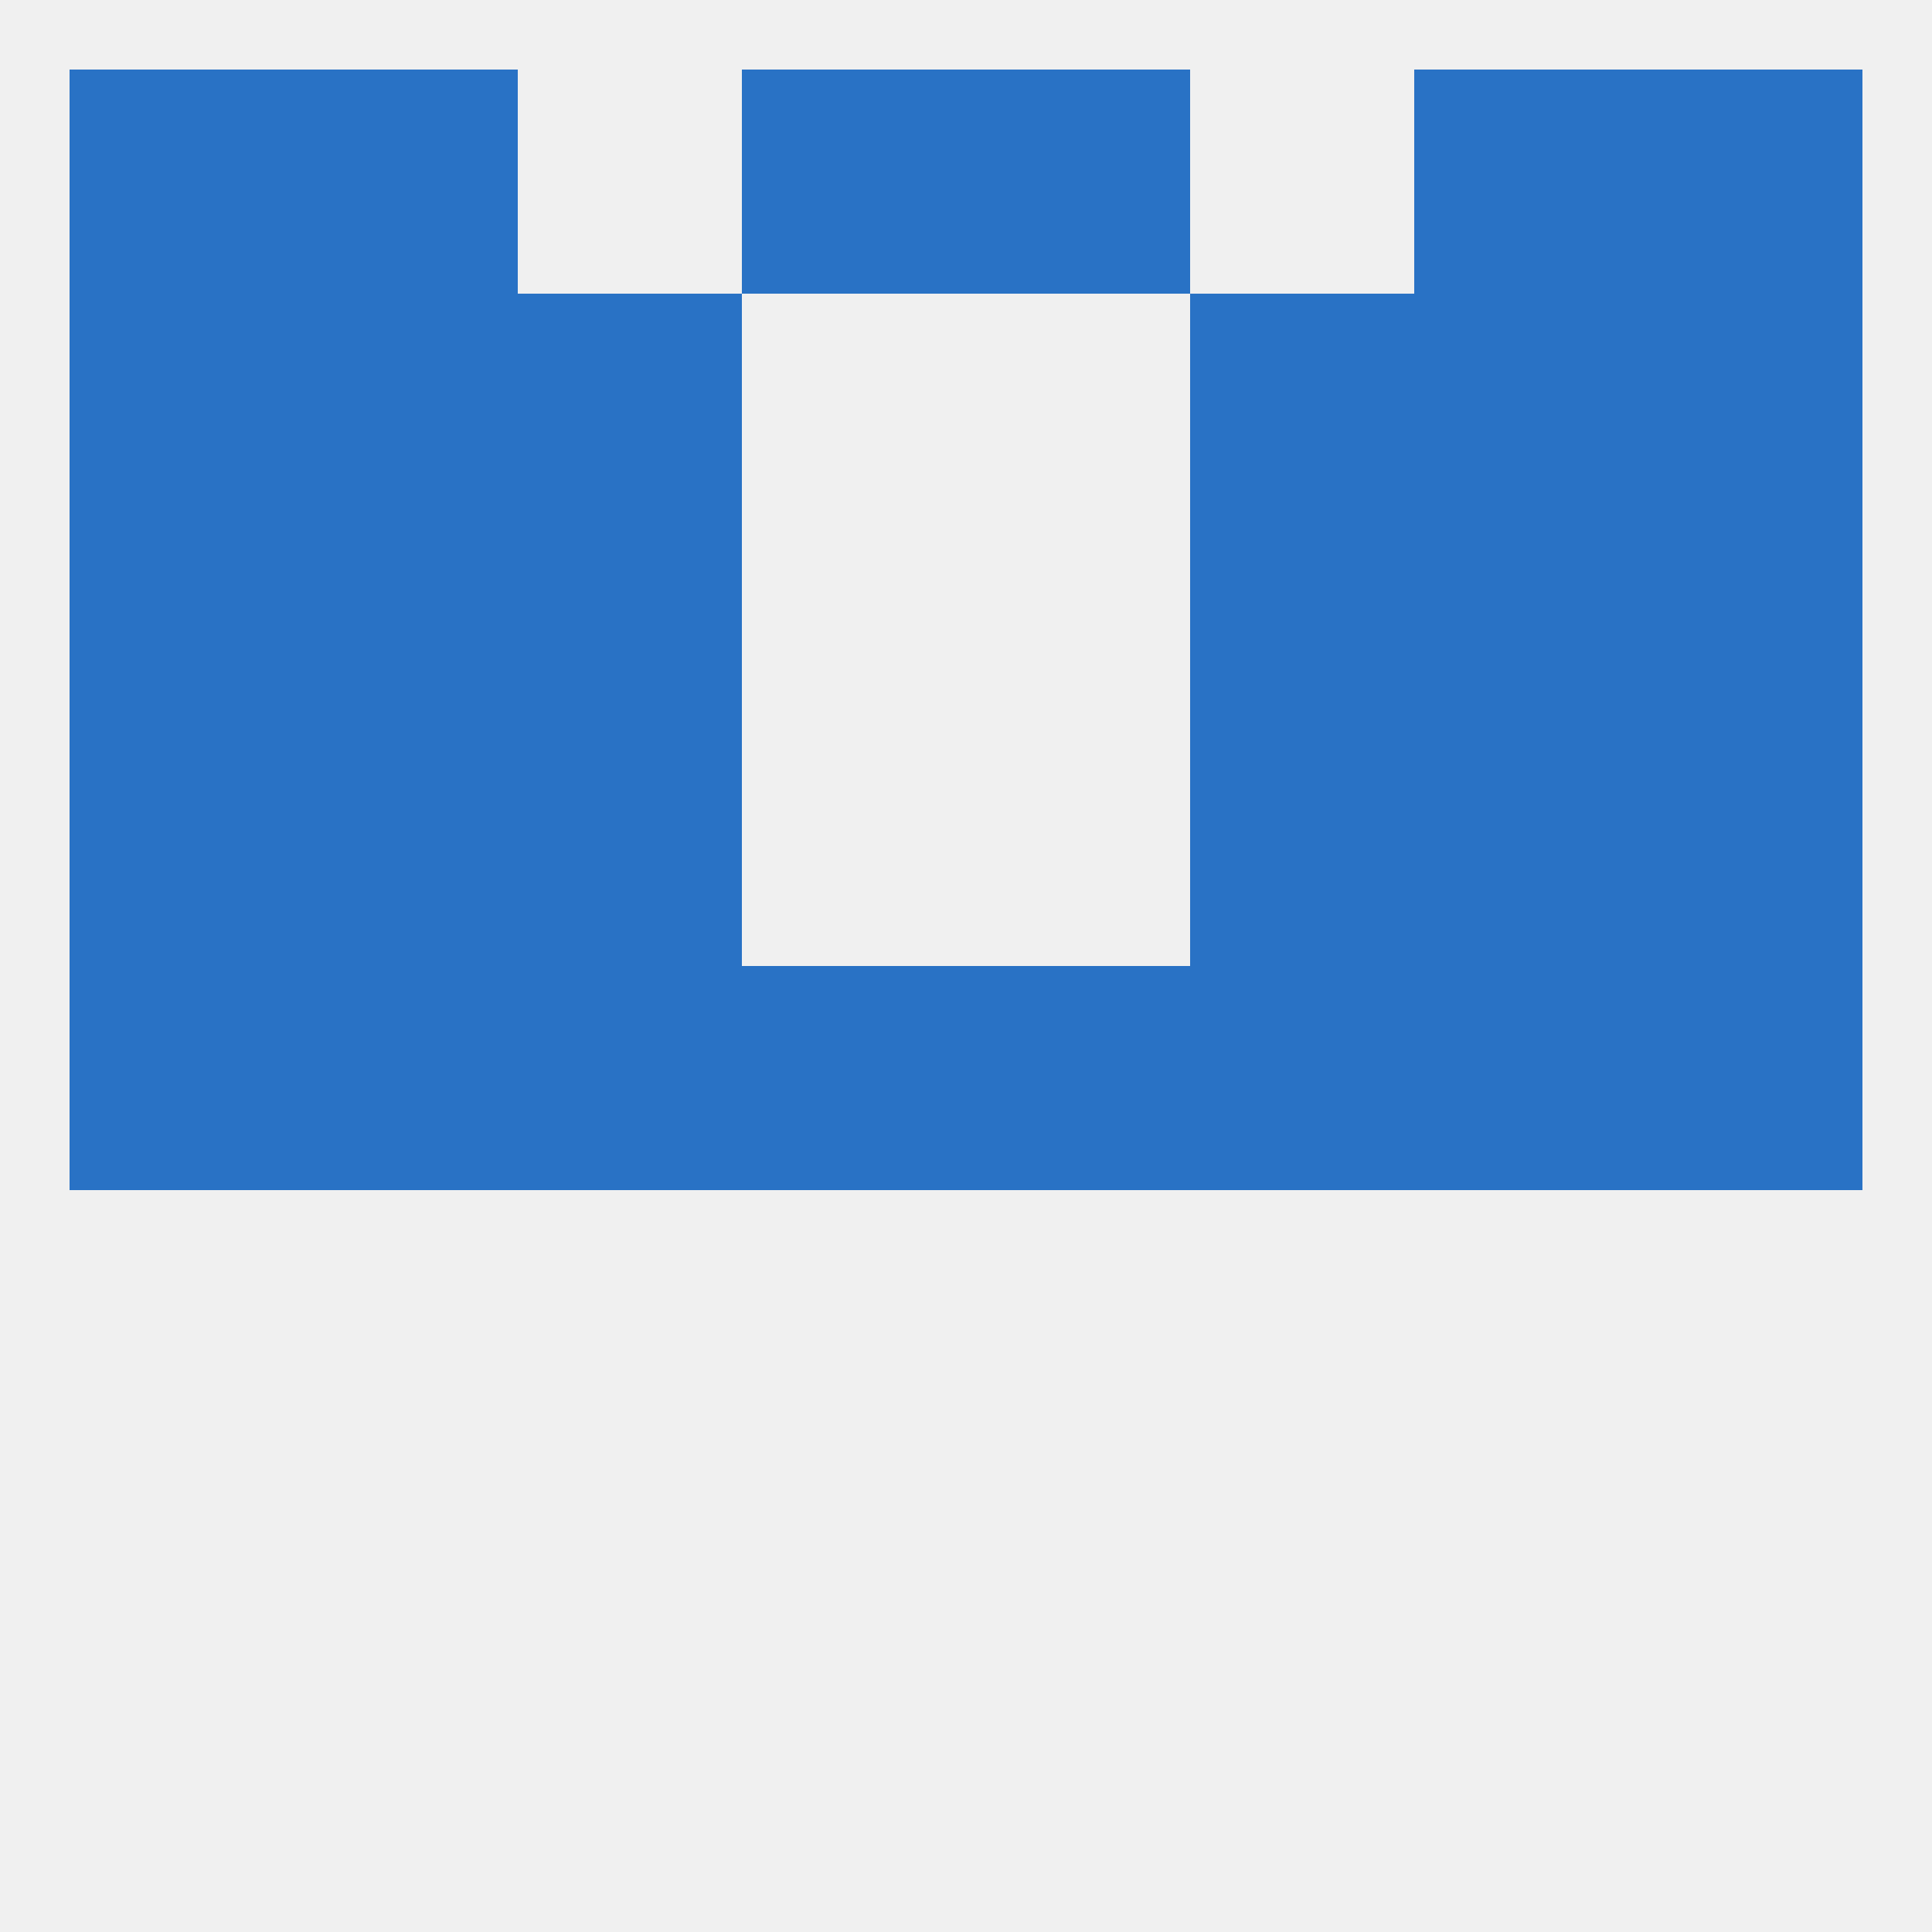
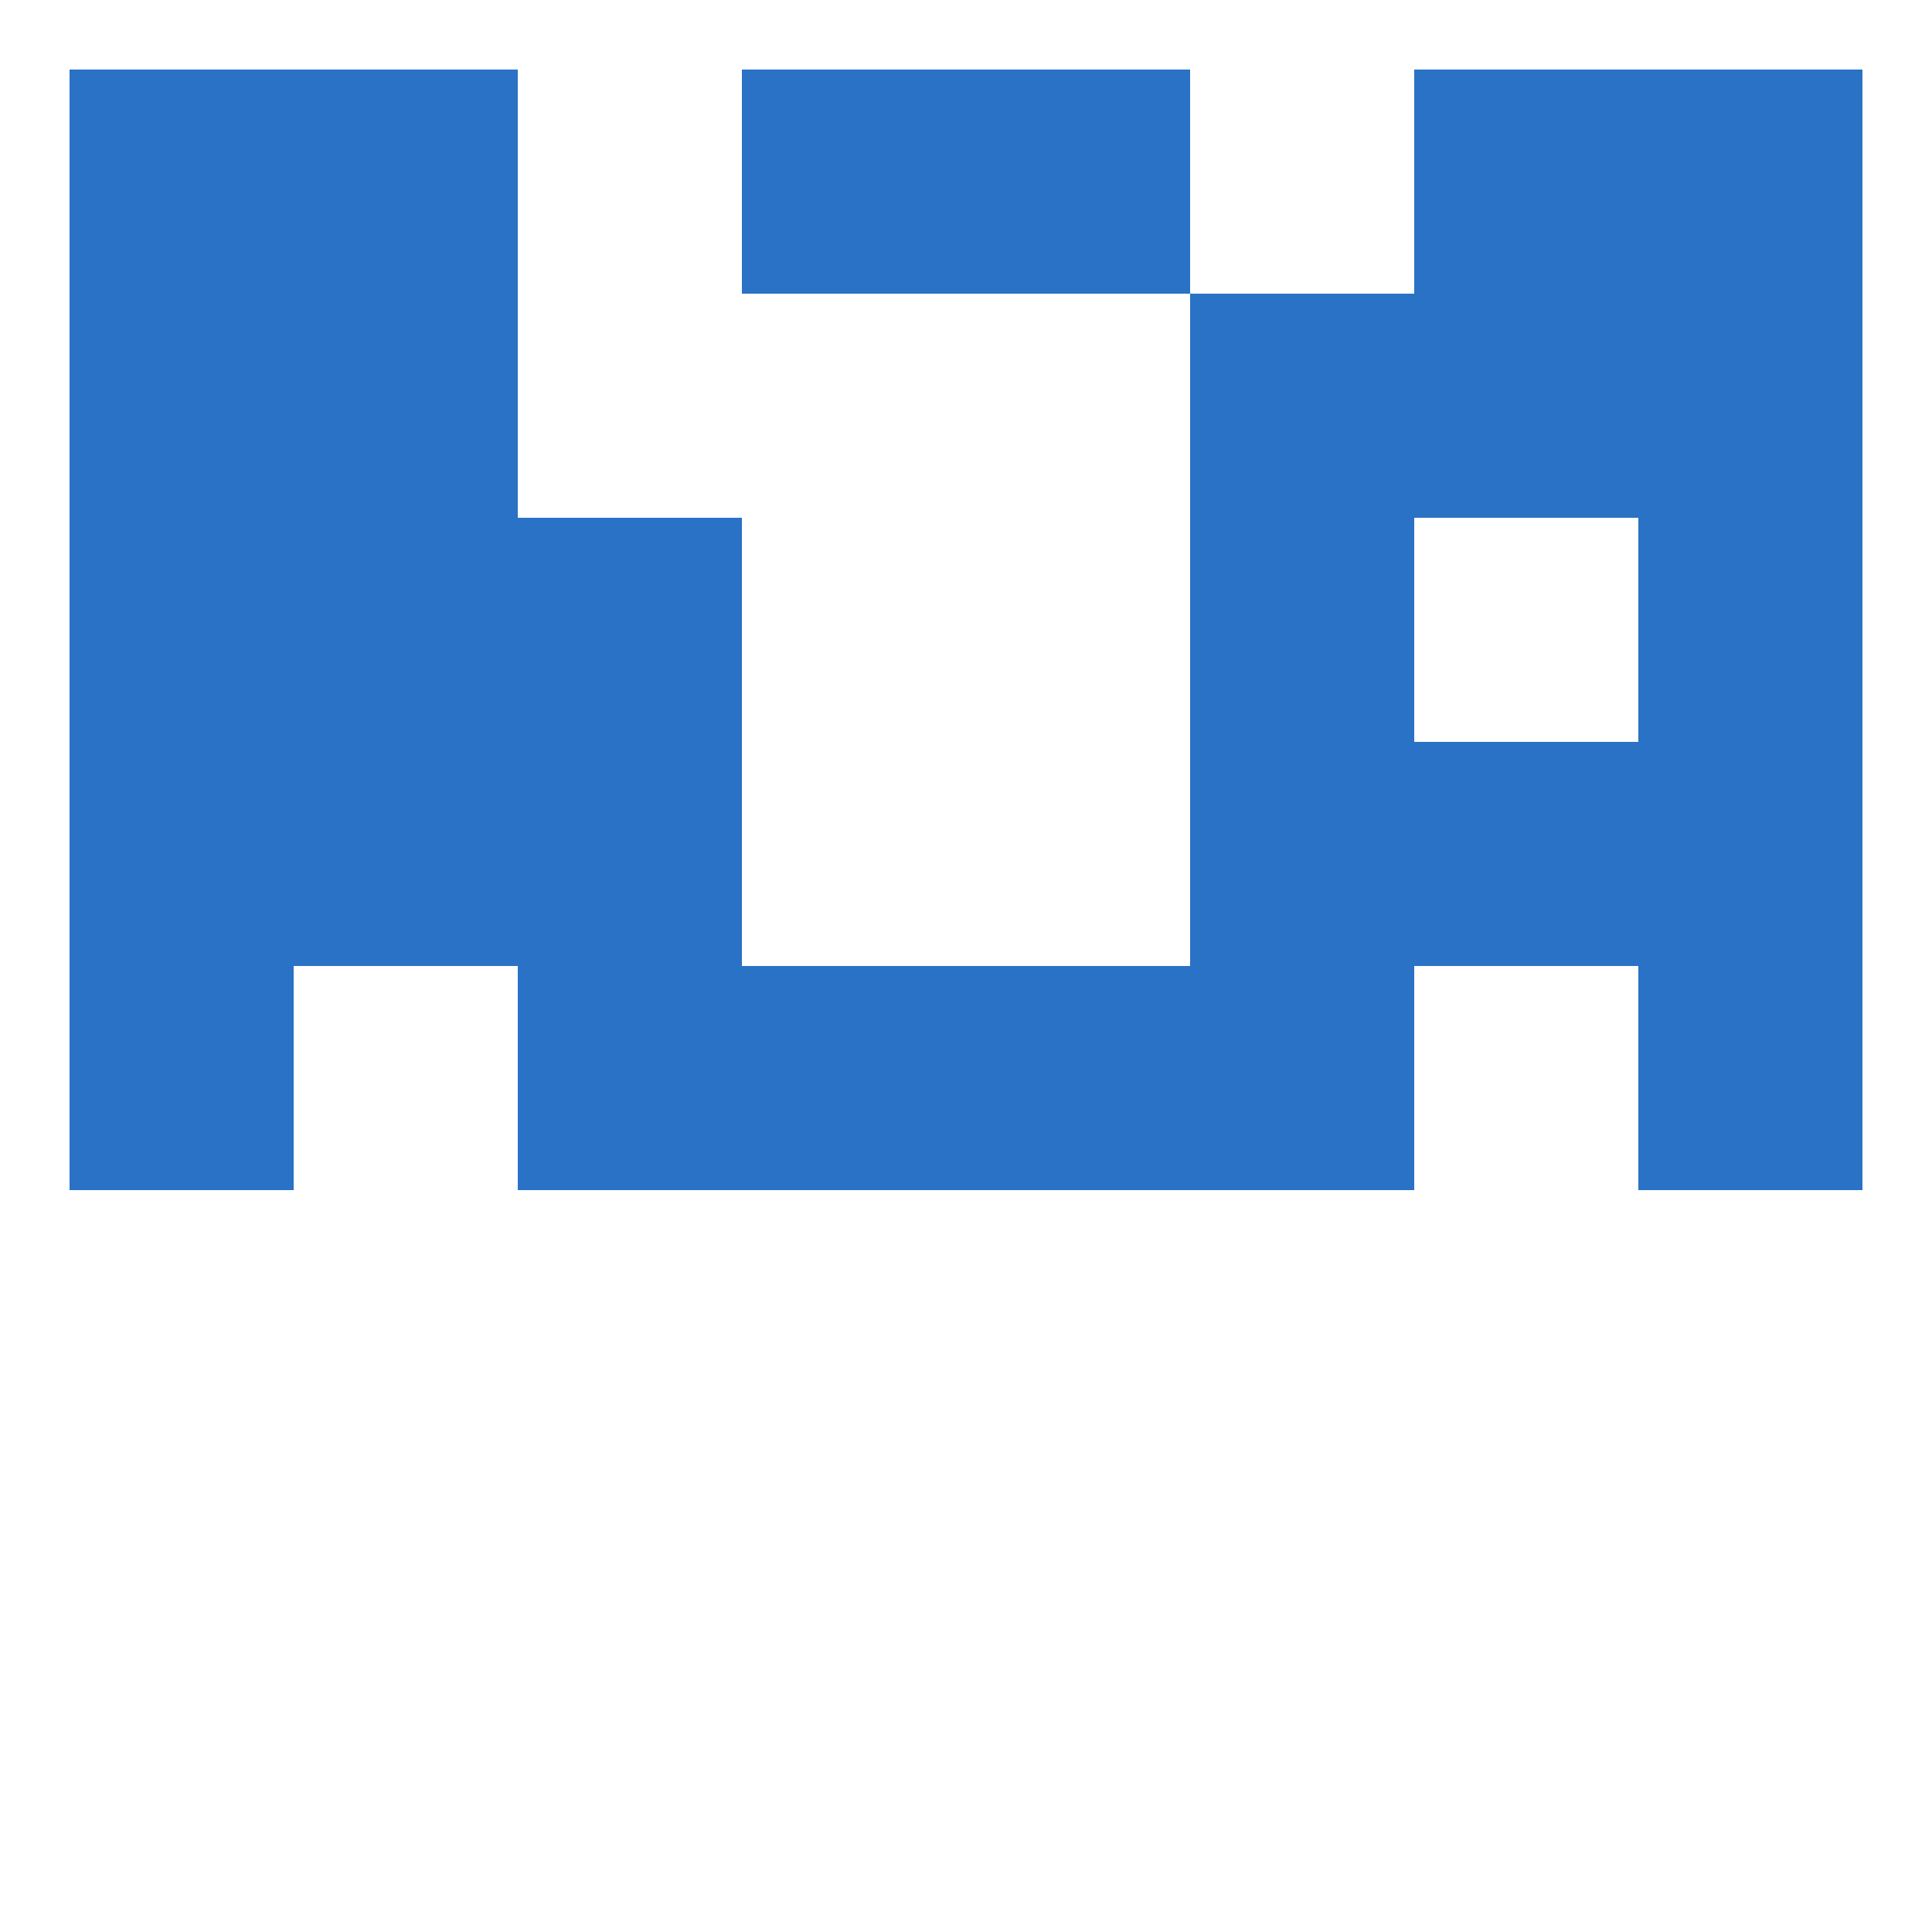
<svg xmlns="http://www.w3.org/2000/svg" version="1.1" baseprofile="full" width="250" height="250" viewBox="0 0 250 250">
-   <rect width="100%" height="100%" fill="rgba(240,240,240,255)" />
  <rect x="9" y="125" width="29" height="29" fill="rgba(41,114,197,255)" />
  <rect x="212" y="125" width="29" height="29" fill="rgba(41,114,197,255)" />
-   <rect x="38" y="125" width="29" height="29" fill="rgba(41,114,197,255)" />
-   <rect x="183" y="125" width="29" height="29" fill="rgba(41,114,197,255)" />
  <rect x="67" y="125" width="29" height="29" fill="rgba(41,114,197,255)" />
  <rect x="154" y="125" width="29" height="29" fill="rgba(41,114,197,255)" />
  <rect x="96" y="125" width="29" height="29" fill="rgba(41,114,197,255)" />
  <rect x="125" y="125" width="29" height="29" fill="rgba(41,114,197,255)" />
  <rect x="67" y="96" width="29" height="29" fill="rgba(41,114,197,255)" />
  <rect x="154" y="96" width="29" height="29" fill="rgba(41,114,197,255)" />
  <rect x="38" y="96" width="29" height="29" fill="rgba(41,114,197,255)" />
  <rect x="183" y="96" width="29" height="29" fill="rgba(41,114,197,255)" />
  <rect x="9" y="96" width="29" height="29" fill="rgba(41,114,197,255)" />
  <rect x="212" y="96" width="29" height="29" fill="rgba(41,114,197,255)" />
  <rect x="154" y="67" width="29" height="29" fill="rgba(41,114,197,255)" />
  <rect x="9" y="67" width="29" height="29" fill="rgba(41,114,197,255)" />
  <rect x="212" y="67" width="29" height="29" fill="rgba(41,114,197,255)" />
  <rect x="38" y="67" width="29" height="29" fill="rgba(41,114,197,255)" />
-   <rect x="183" y="67" width="29" height="29" fill="rgba(41,114,197,255)" />
  <rect x="67" y="67" width="29" height="29" fill="rgba(41,114,197,255)" />
  <rect x="9" y="38" width="29" height="29" fill="rgba(41,114,197,255)" />
  <rect x="212" y="38" width="29" height="29" fill="rgba(41,114,197,255)" />
  <rect x="38" y="38" width="29" height="29" fill="rgba(41,114,197,255)" />
  <rect x="183" y="38" width="29" height="29" fill="rgba(41,114,197,255)" />
-   <rect x="67" y="38" width="29" height="29" fill="rgba(41,114,197,255)" />
  <rect x="154" y="38" width="29" height="29" fill="rgba(41,114,197,255)" />
  <rect x="38" y="9" width="29" height="29" fill="rgba(41,114,197,255)" />
  <rect x="183" y="9" width="29" height="29" fill="rgba(41,114,197,255)" />
  <rect x="96" y="9" width="29" height="29" fill="rgba(41,114,197,255)" />
  <rect x="125" y="9" width="29" height="29" fill="rgba(41,114,197,255)" />
  <rect x="9" y="9" width="29" height="29" fill="rgba(41,114,197,255)" />
  <rect x="212" y="9" width="29" height="29" fill="rgba(41,114,197,255)" />
</svg>